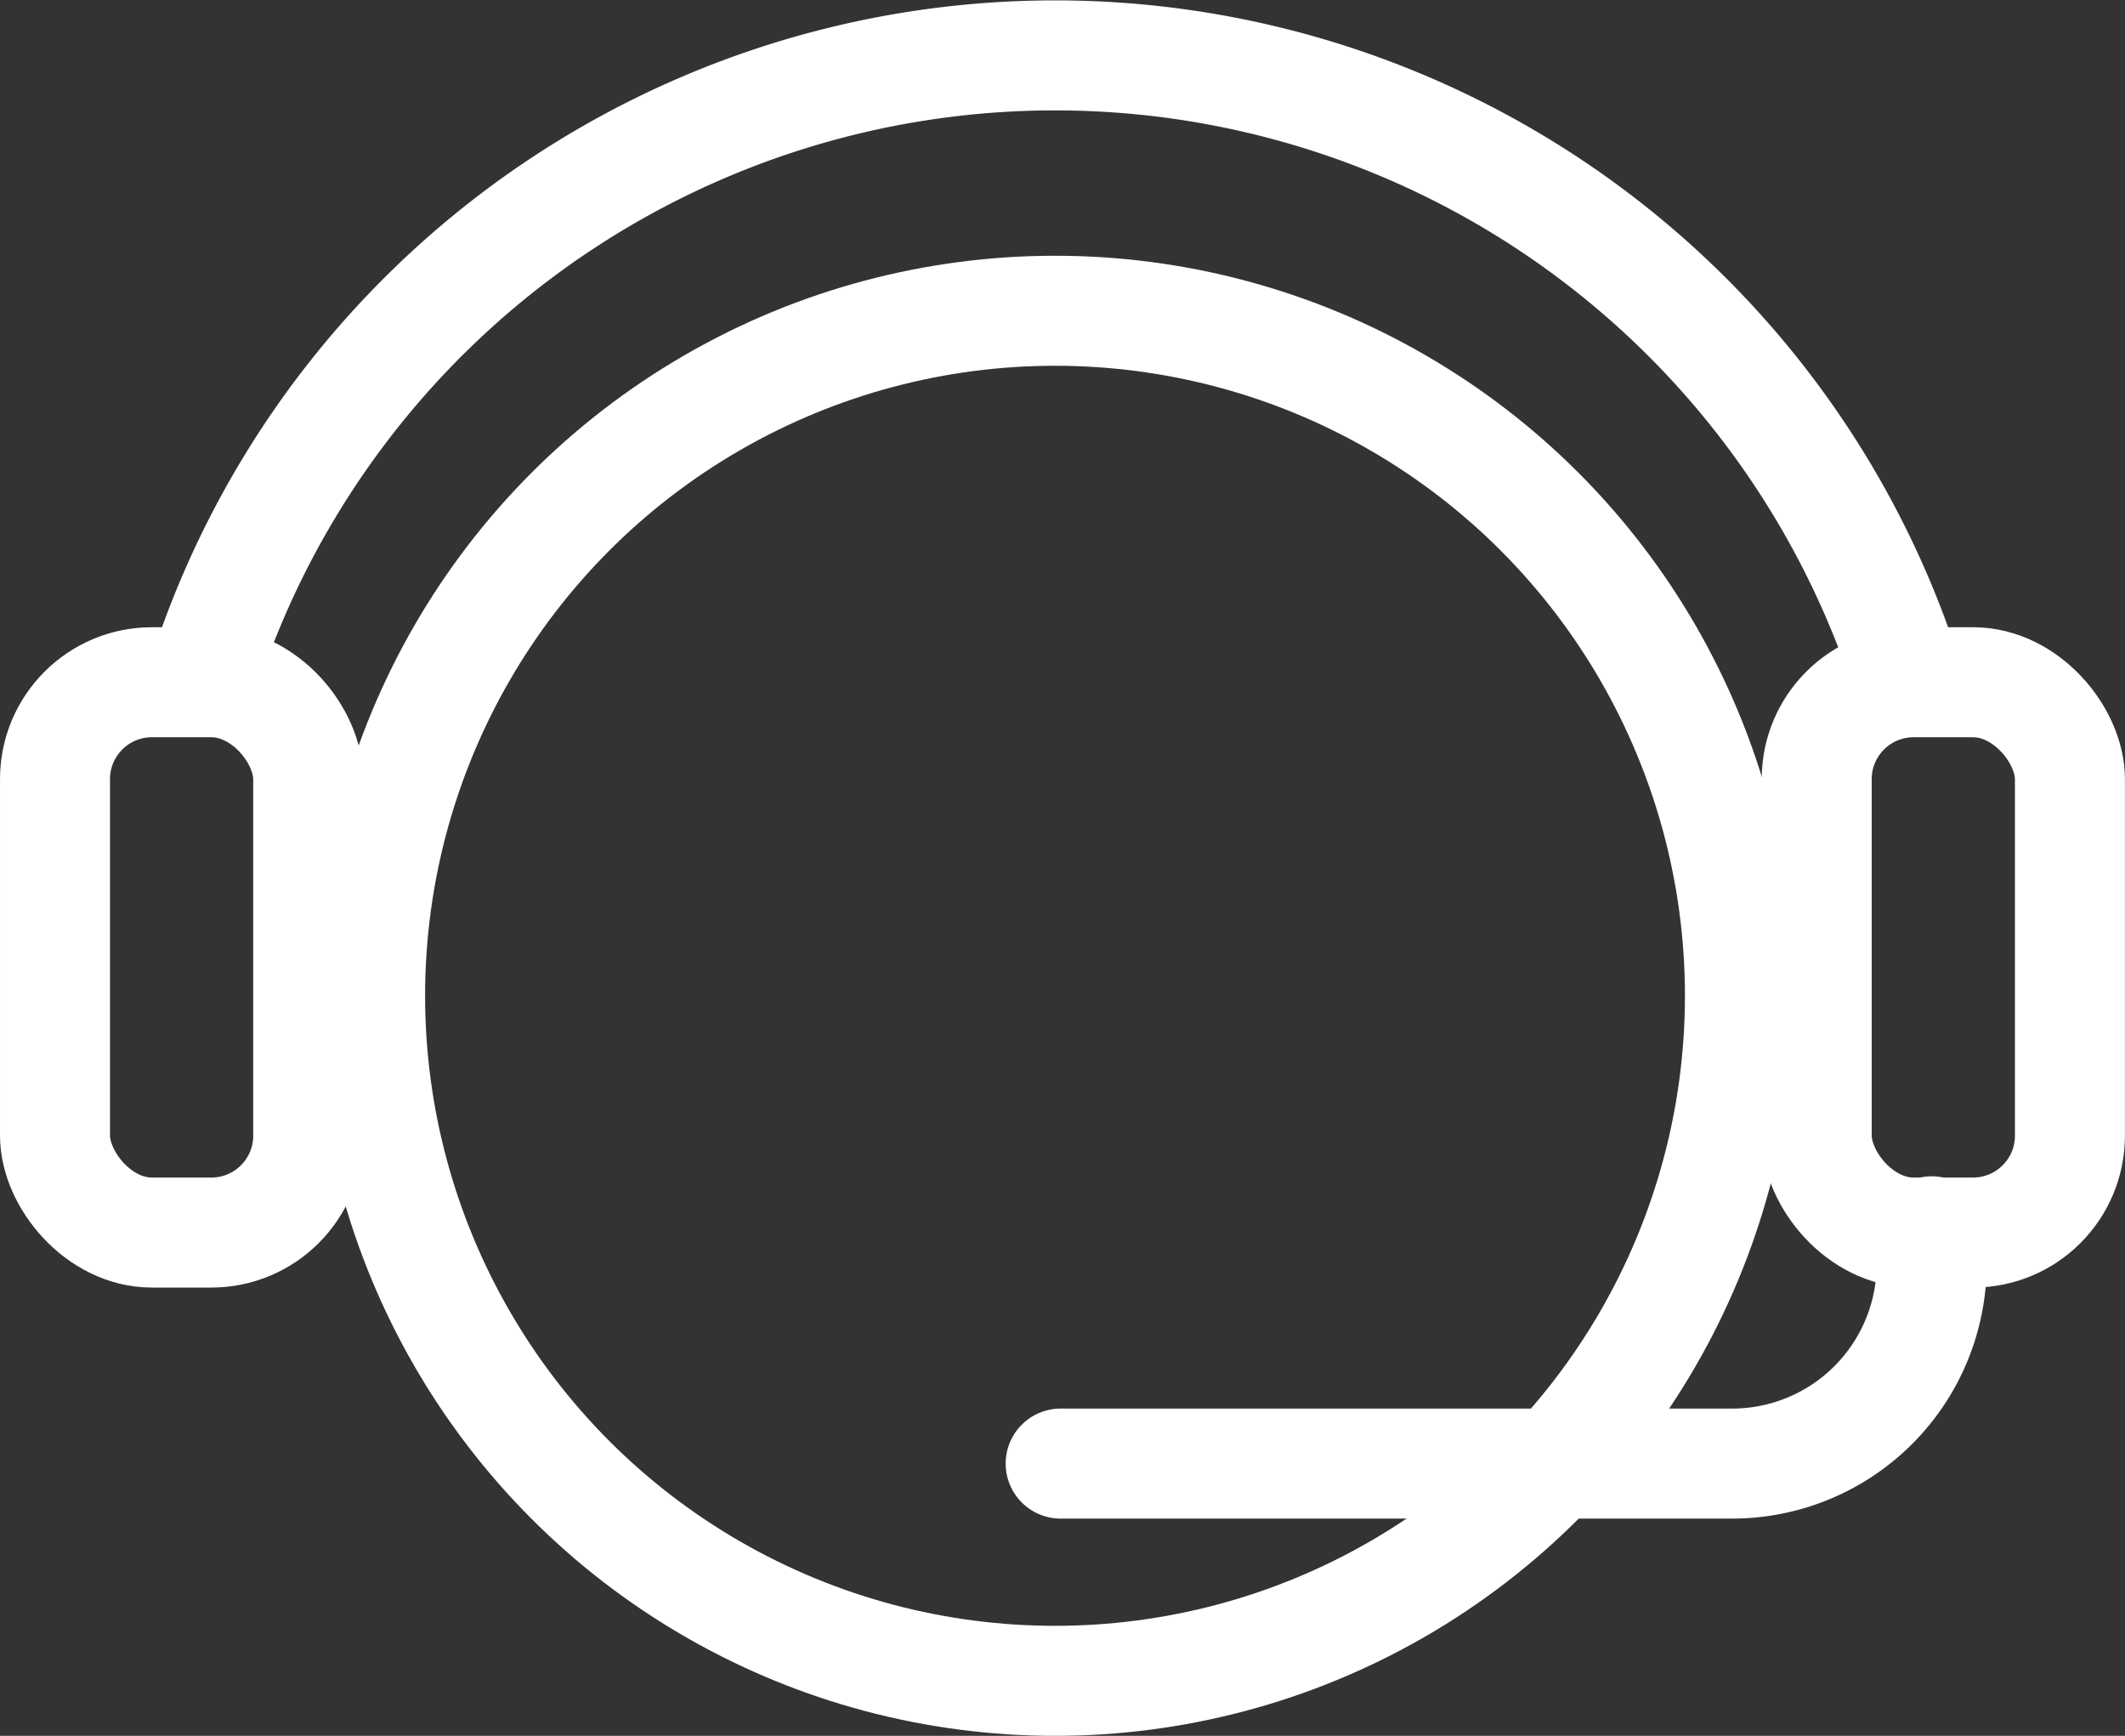
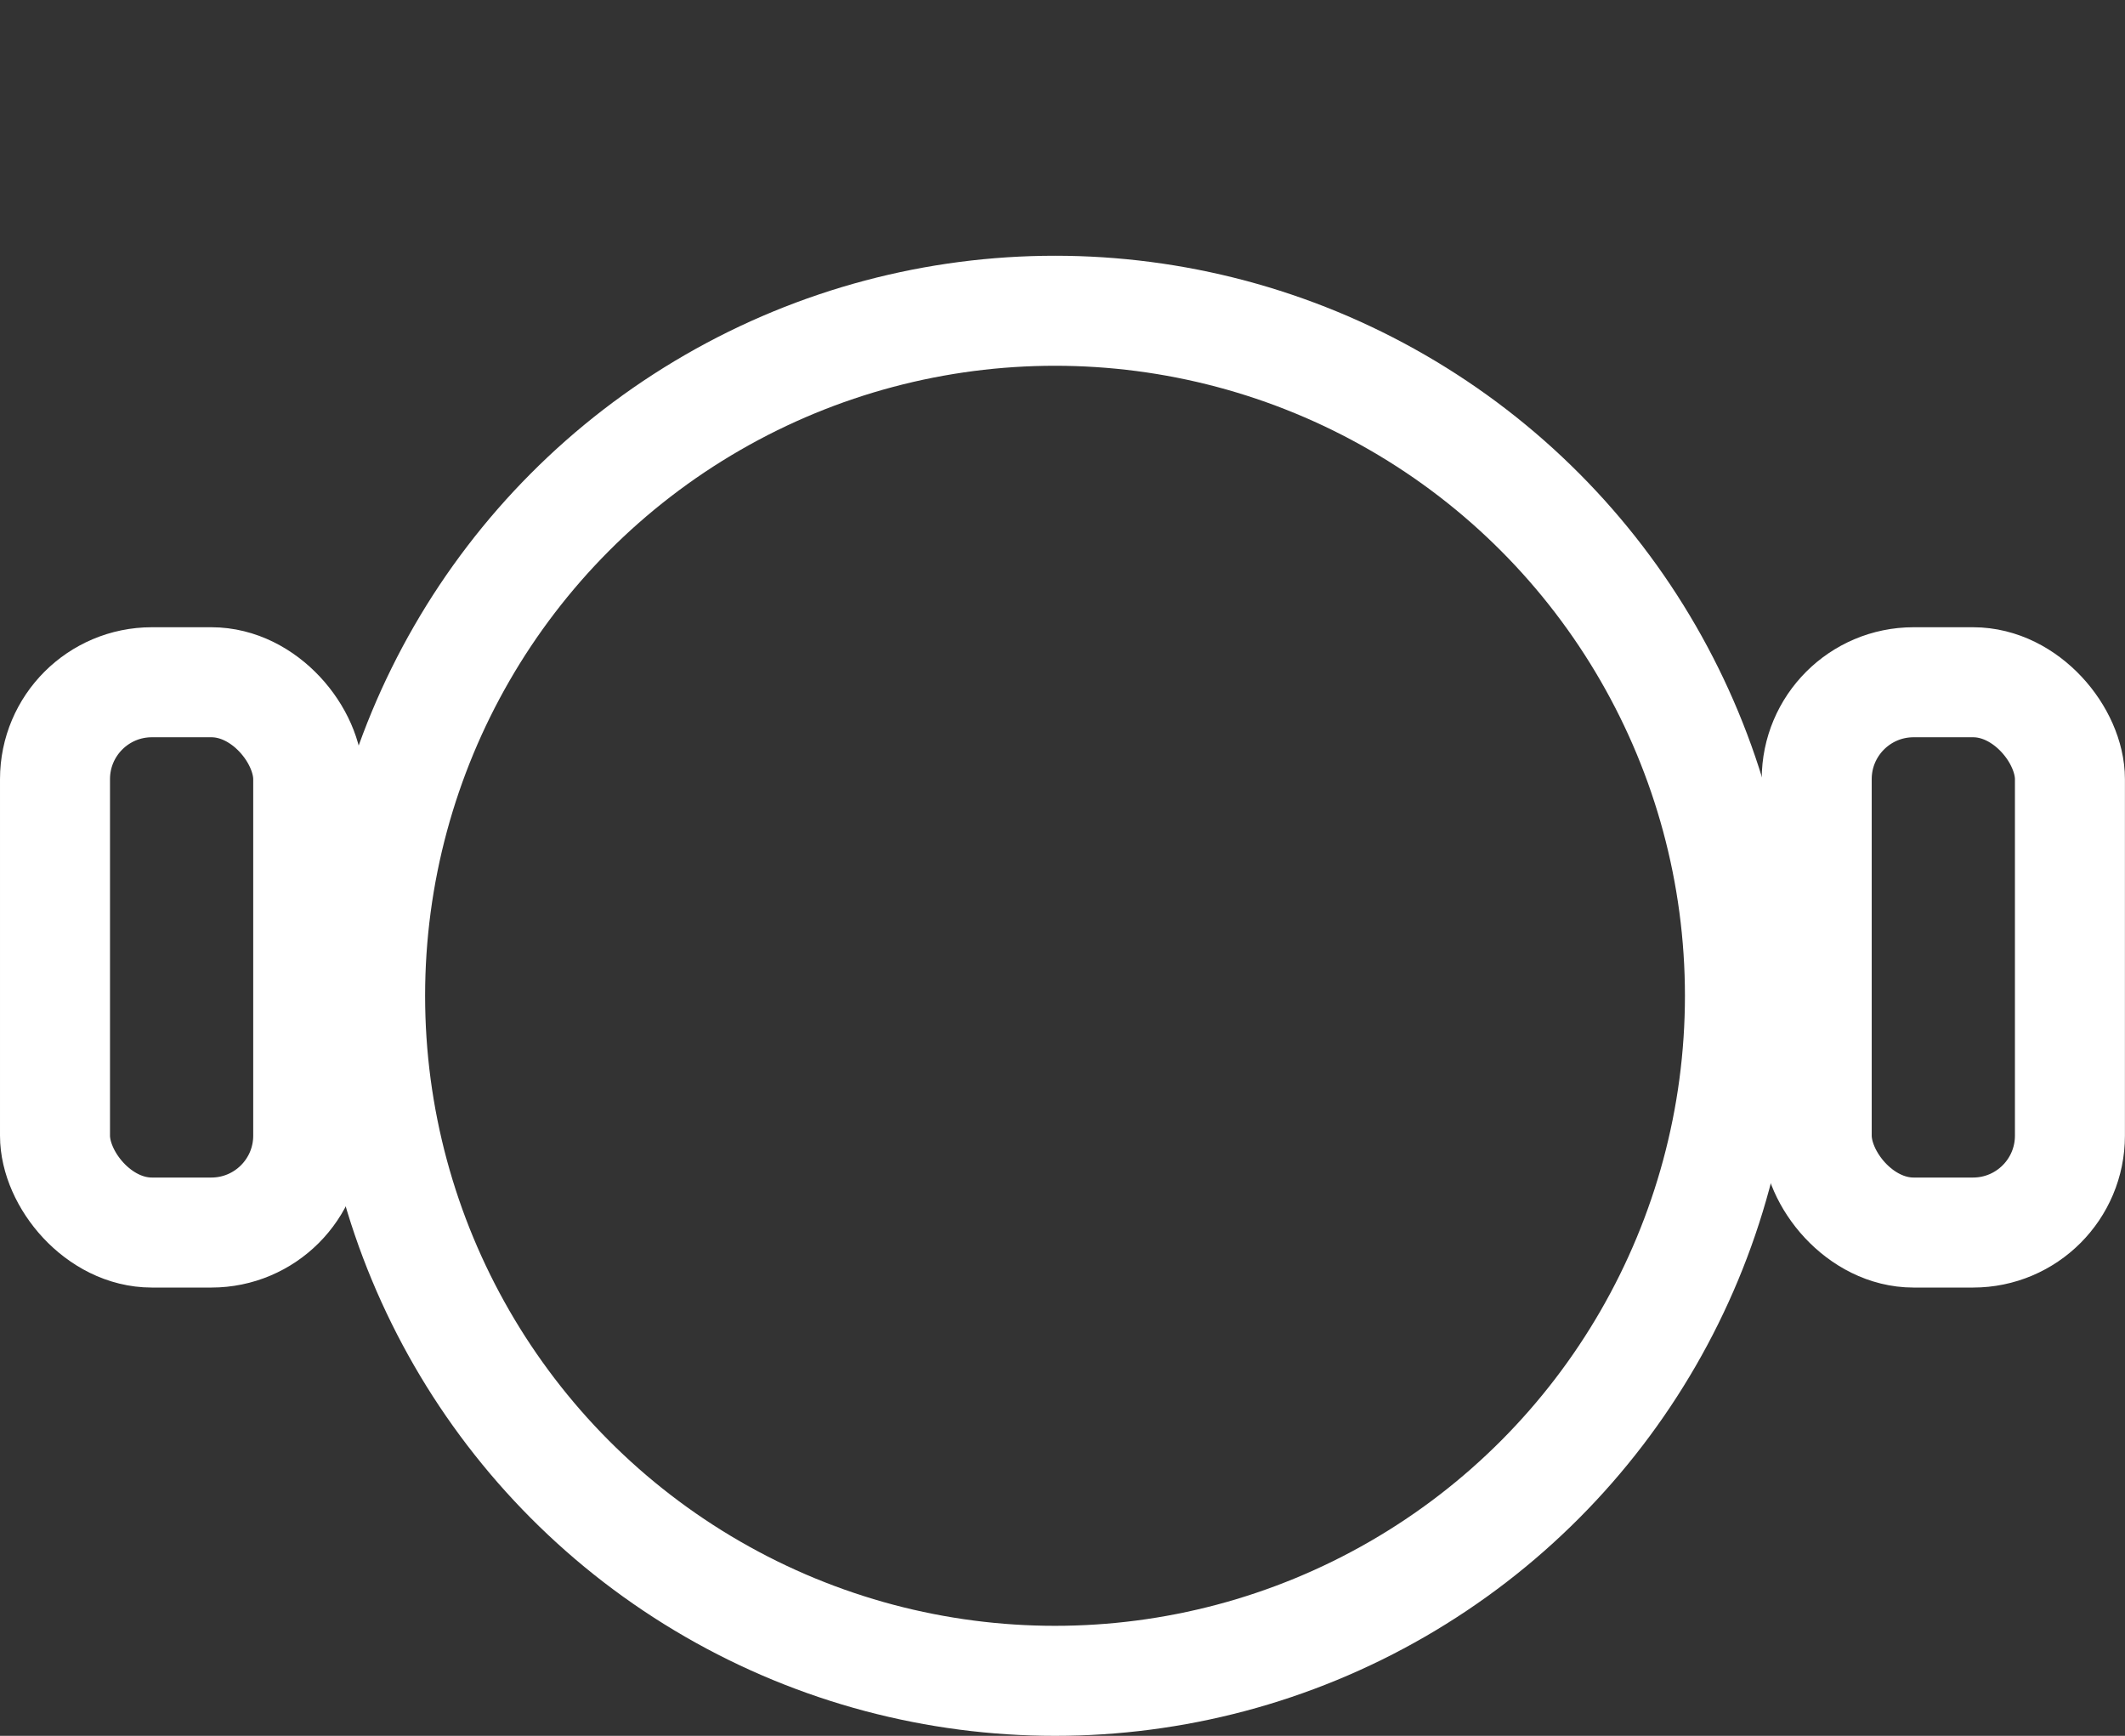
<svg xmlns="http://www.w3.org/2000/svg" width="28.978" height="23.667" viewBox="0 0 28.978 23.667">
  <rect x="0" y="0" width="28.978" height="23.667" fill="#333333" stroke="none" />
  <g id="Group_237" data-name="Group 237" transform="translate(-28.773 -35.32)">
    <circle id="Ellipse_59" data-name="Ellipse 59" cx="9.34" cy="9.34" r="9.34" transform="translate(33.82 39.557)" fill="none" stroke="#fff" stroke-miterlimit="10" stroke-width="1.5" />
-     <path id="Path_163" data-name="Path 163" d="M32.785,44.871a12.2,12.2,0,0,1,23.443.042" transform="translate(-1.34)" fill="none" stroke="#fff" stroke-miterlimit="10" stroke-width="1.5" />
    <rect id="Rectangle_70" data-name="Rectangle 70" width="3.453" height="7.503" rx="1.321" transform="translate(29.523 44.622)" fill="none" stroke="#fff" stroke-miterlimit="10" stroke-width="1.5" />
    <rect id="Rectangle_71" data-name="Rectangle 71" width="3.453" height="7.503" rx="1.321" transform="translate(53.547 44.622)" fill="none" stroke="#fff" stroke-miterlimit="10" stroke-width="1.5" />
-     <path id="Path_164" data-name="Path 164" d="M64.678,63.289v.445a2.722,2.722,0,0,1-2.722,2.722H52.8" transform="translate(-9.563 -11.181)" fill="none" stroke="#fff" stroke-linecap="round" stroke-miterlimit="10" stroke-width="1.5" />
  </g>
</svg>